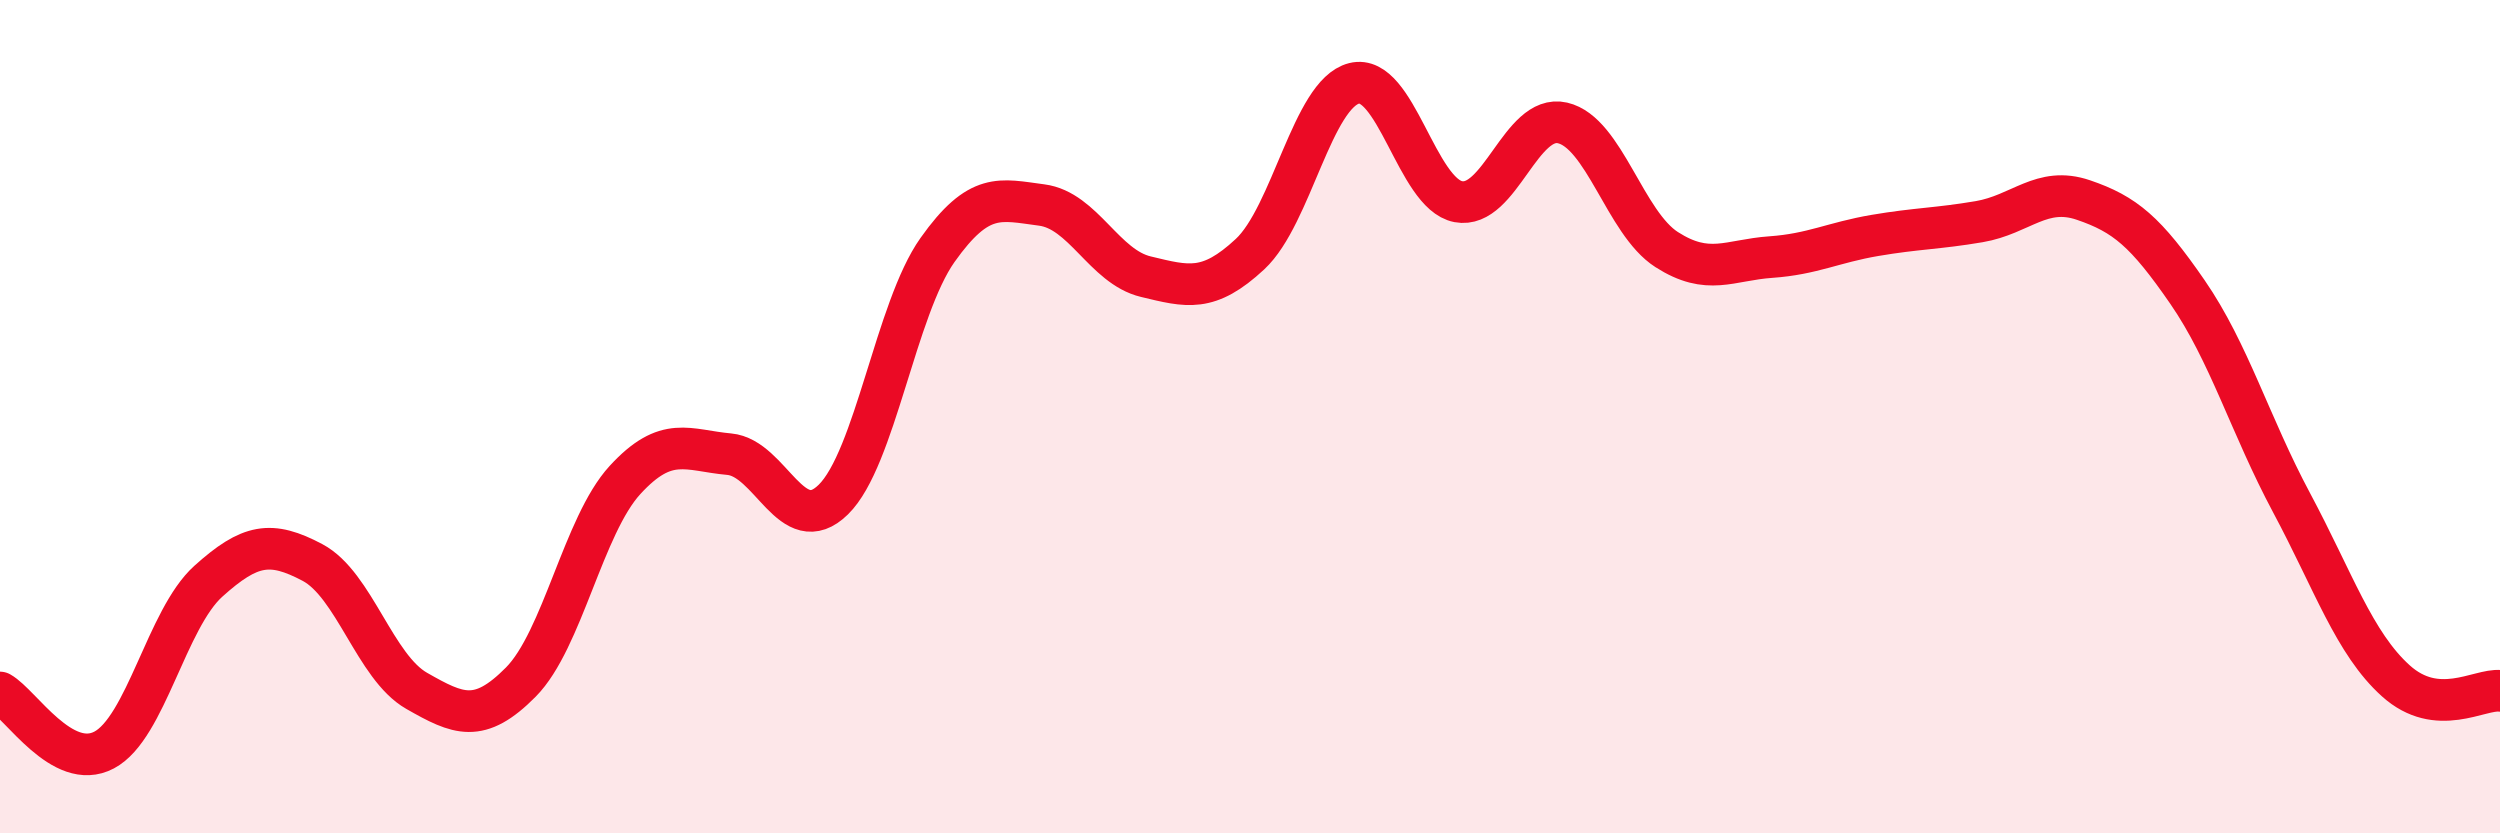
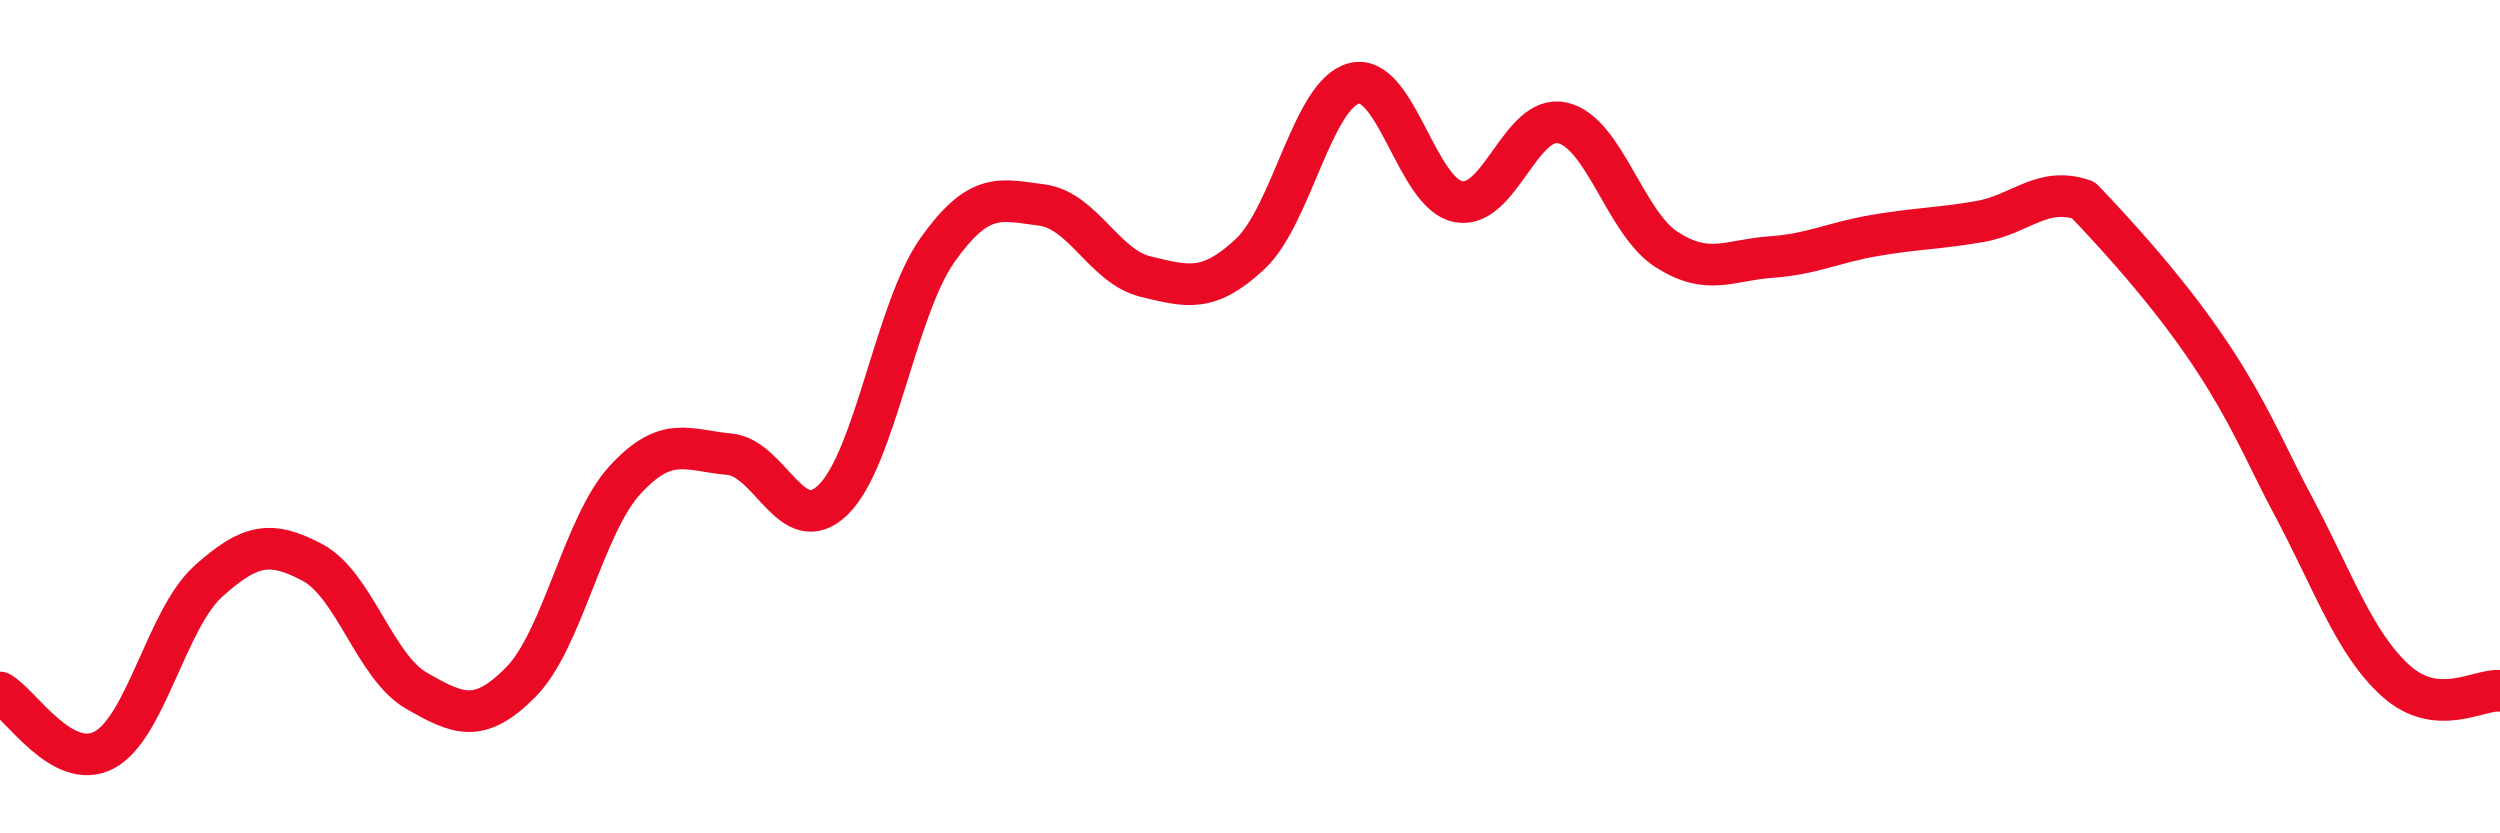
<svg xmlns="http://www.w3.org/2000/svg" width="60" height="20" viewBox="0 0 60 20">
-   <path d="M 0,16.62 C 0.5,16.9 1.5,18.53 2.5,18 C 3.5,17.47 4,14.85 5,13.95 C 6,13.05 6.5,12.97 7.5,13.5 C 8.5,14.03 9,16.01 10,16.58 C 11,17.15 11.5,17.38 12.5,16.37 C 13.5,15.36 14,12.61 15,11.52 C 16,10.43 16.5,10.81 17.5,10.9 C 18.5,10.99 19,12.97 20,11.99 C 21,11.01 21.5,7.41 22.5,6 C 23.5,4.59 24,4.79 25,4.92 C 26,5.05 26.5,6.4 27.5,6.64 C 28.5,6.88 29,7.03 30,6.1 C 31,5.17 31.5,2.25 32.5,2 C 33.5,1.75 34,4.65 35,4.84 C 36,5.03 36.5,2.72 37.5,2.95 C 38.5,3.18 39,5.35 40,5.99 C 41,6.63 41.5,6.24 42.5,6.17 C 43.5,6.1 44,5.82 45,5.65 C 46,5.48 46.5,5.49 47.5,5.32 C 48.5,5.15 49,4.46 50,4.8 C 51,5.14 51.5,5.56 52.5,7.01 C 53.5,8.46 54,10.2 55,12.07 C 56,13.94 56.5,15.44 57.5,16.34 C 58.5,17.24 59.5,16.53 60,16.58L60 20L0 20Z" fill="#EB0A25" opacity="0.1" stroke-linecap="round" stroke-linejoin="round" />
-   <path d="M 0,16.62 C 0.5,16.9 1.5,18.53 2.5,18 C 3.5,17.47 4,14.85 5,13.95 C 6,13.05 6.5,12.97 7.5,13.5 C 8.5,14.03 9,16.01 10,16.58 C 11,17.15 11.5,17.38 12.5,16.37 C 13.5,15.36 14,12.61 15,11.52 C 16,10.43 16.5,10.81 17.5,10.9 C 18.5,10.99 19,12.97 20,11.99 C 21,11.01 21.5,7.41 22.5,6 C 23.5,4.59 24,4.79 25,4.92 C 26,5.05 26.5,6.4 27.5,6.64 C 28.5,6.88 29,7.03 30,6.1 C 31,5.17 31.5,2.25 32.5,2 C 33.5,1.75 34,4.65 35,4.84 C 36,5.03 36.5,2.72 37.5,2.95 C 38.5,3.18 39,5.35 40,5.99 C 41,6.63 41.5,6.24 42.5,6.17 C 43.5,6.1 44,5.82 45,5.65 C 46,5.48 46.5,5.49 47.5,5.32 C 48.5,5.15 49,4.46 50,4.8 C 51,5.14 51.5,5.56 52.5,7.01 C 53.5,8.46 54,10.2 55,12.07 C 56,13.94 56.5,15.44 57.5,16.34 C 58.5,17.24 59.5,16.53 60,16.58" stroke="#EB0A25" stroke-width="1" fill="none" stroke-linecap="round" stroke-linejoin="round" />
+   <path d="M 0,16.62 C 0.5,16.9 1.5,18.53 2.5,18 C 3.5,17.47 4,14.85 5,13.95 C 6,13.05 6.5,12.97 7.5,13.5 C 8.5,14.03 9,16.01 10,16.58 C 11,17.15 11.5,17.38 12.5,16.37 C 13.5,15.36 14,12.61 15,11.52 C 16,10.43 16.5,10.81 17.5,10.9 C 18.5,10.99 19,12.97 20,11.99 C 21,11.01 21.5,7.41 22.5,6 C 23.5,4.59 24,4.79 25,4.92 C 26,5.05 26.5,6.4 27.5,6.64 C 28.5,6.88 29,7.03 30,6.1 C 31,5.17 31.5,2.25 32.5,2 C 33.5,1.75 34,4.65 35,4.84 C 36,5.03 36.5,2.72 37.5,2.95 C 38.5,3.18 39,5.35 40,5.99 C 41,6.63 41.5,6.24 42.5,6.17 C 43.5,6.1 44,5.82 45,5.65 C 46,5.48 46.5,5.49 47.5,5.32 C 48.5,5.15 49,4.46 50,4.8 C 53.5,8.46 54,10.2 55,12.07 C 56,13.94 56.5,15.44 57.5,16.34 C 58.5,17.24 59.5,16.53 60,16.58" stroke="#EB0A25" stroke-width="1" fill="none" stroke-linecap="round" stroke-linejoin="round" />
</svg>